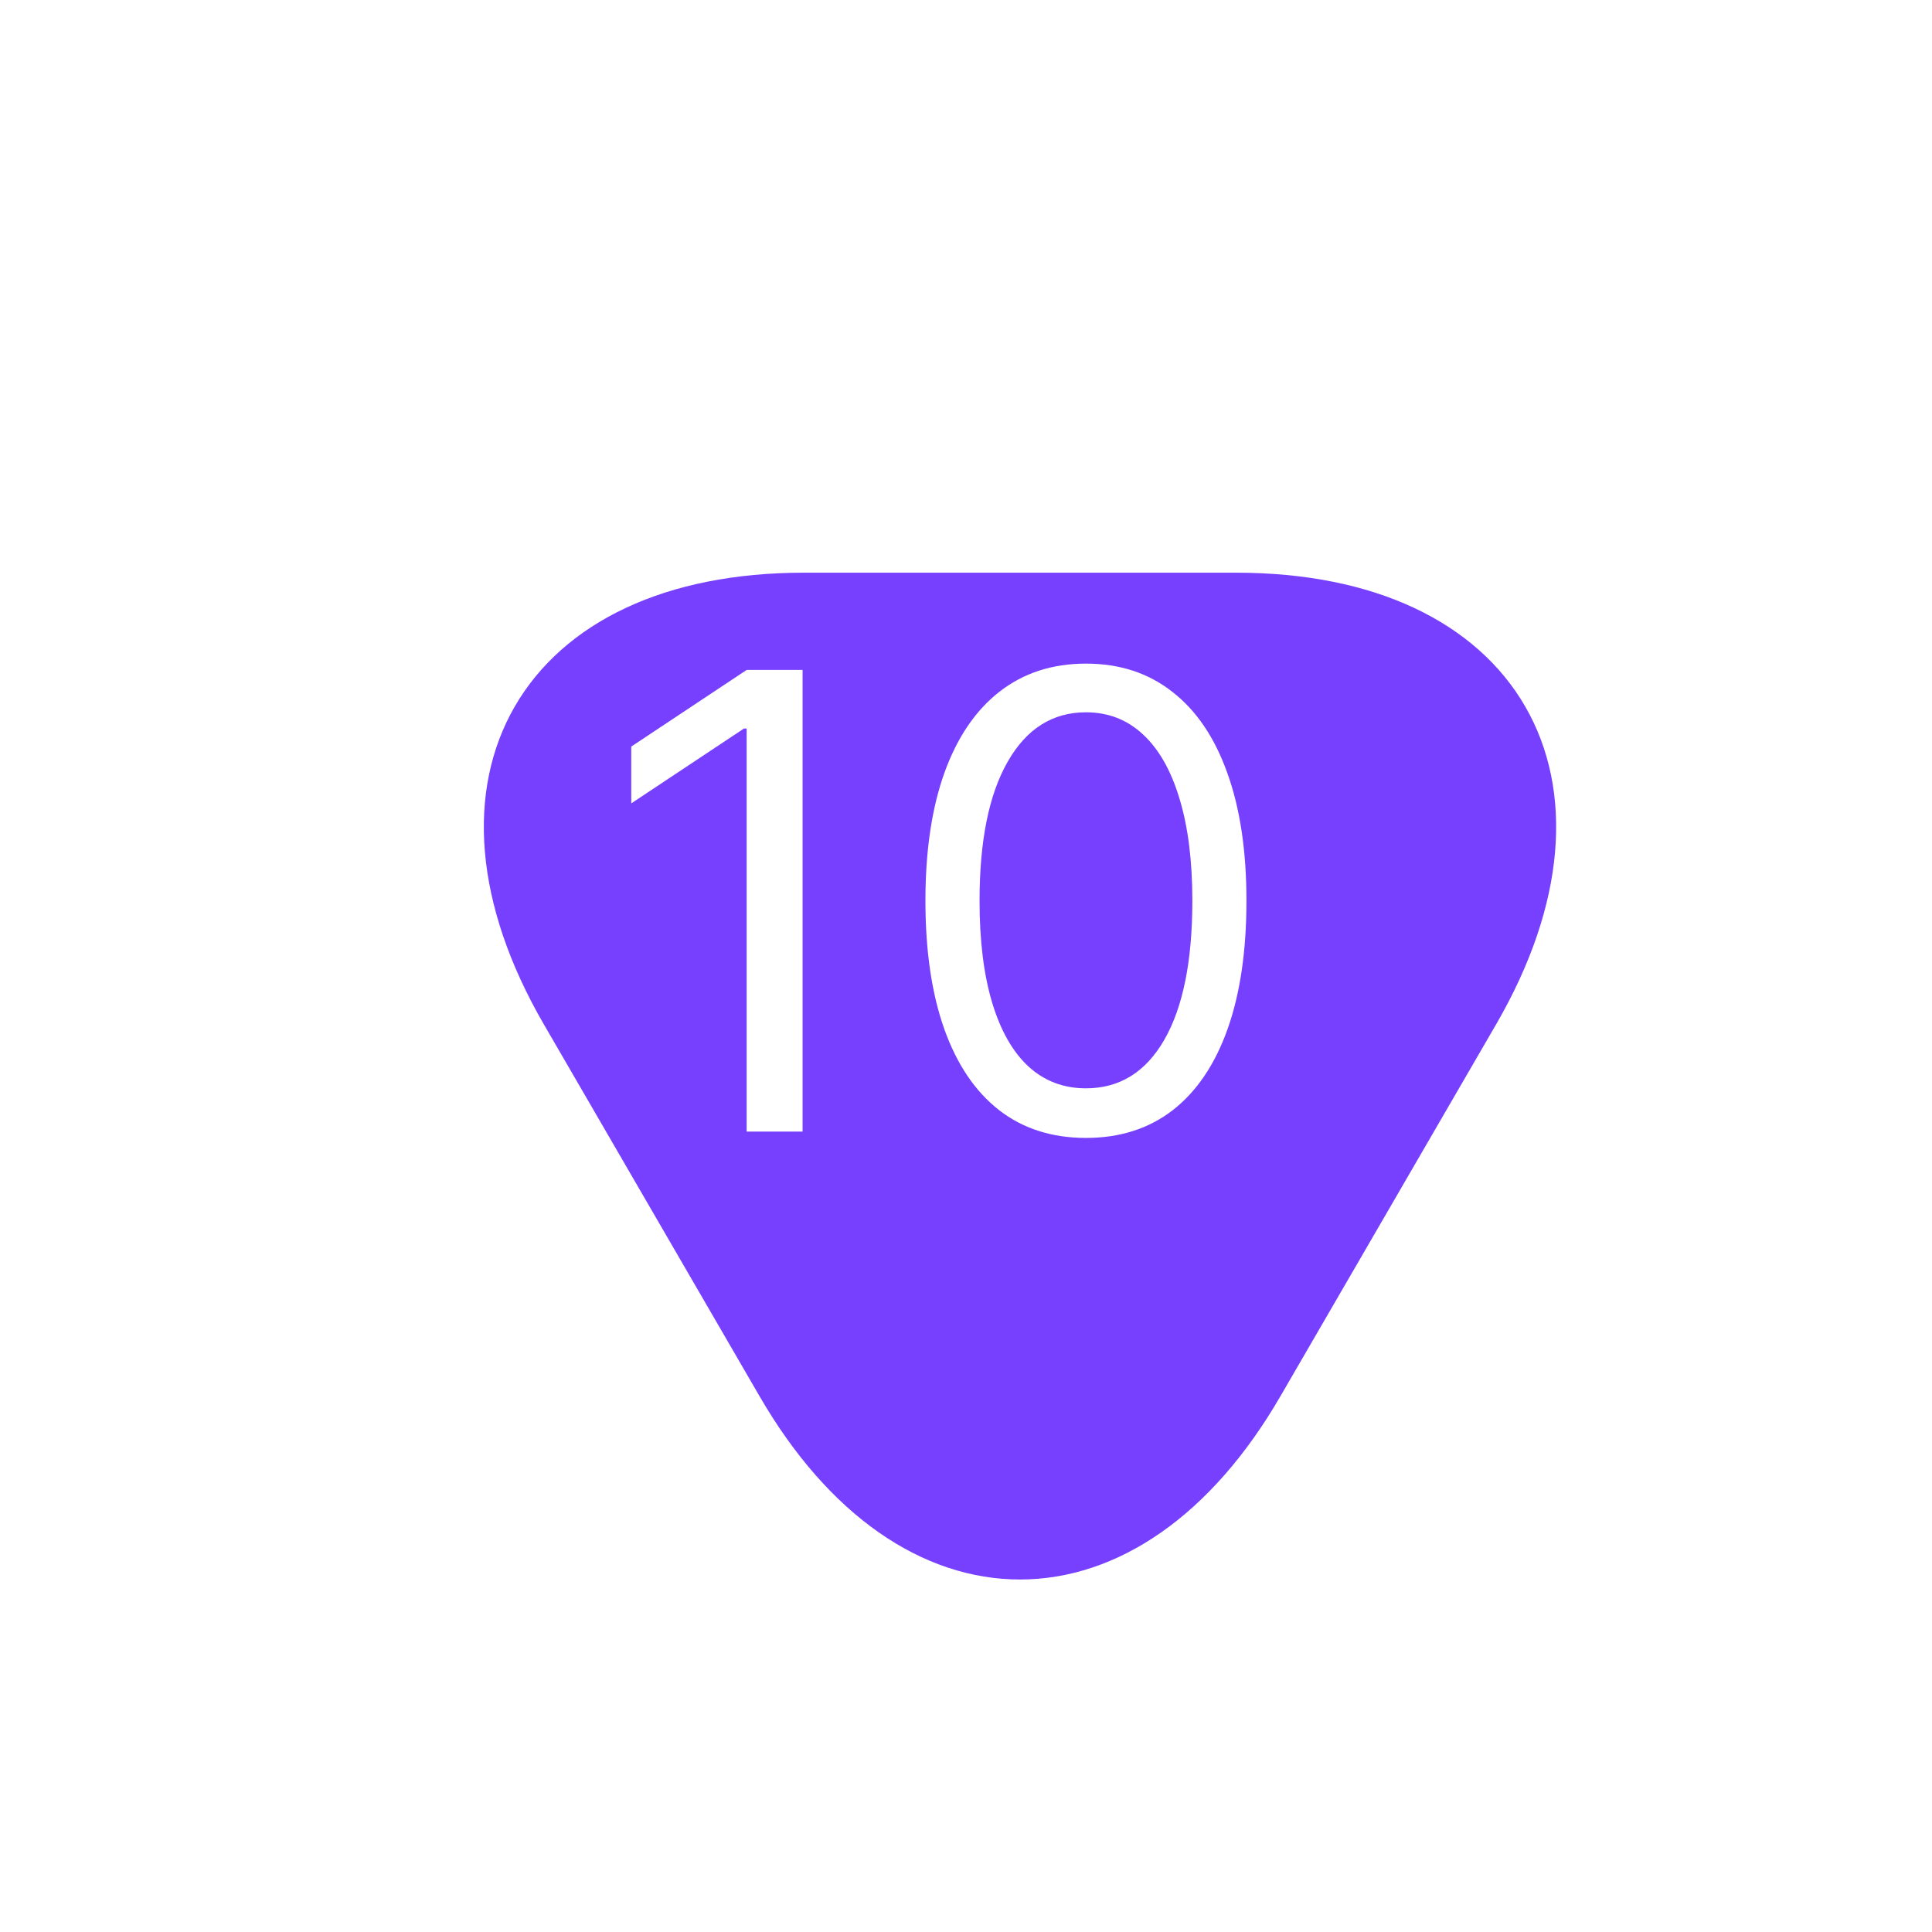
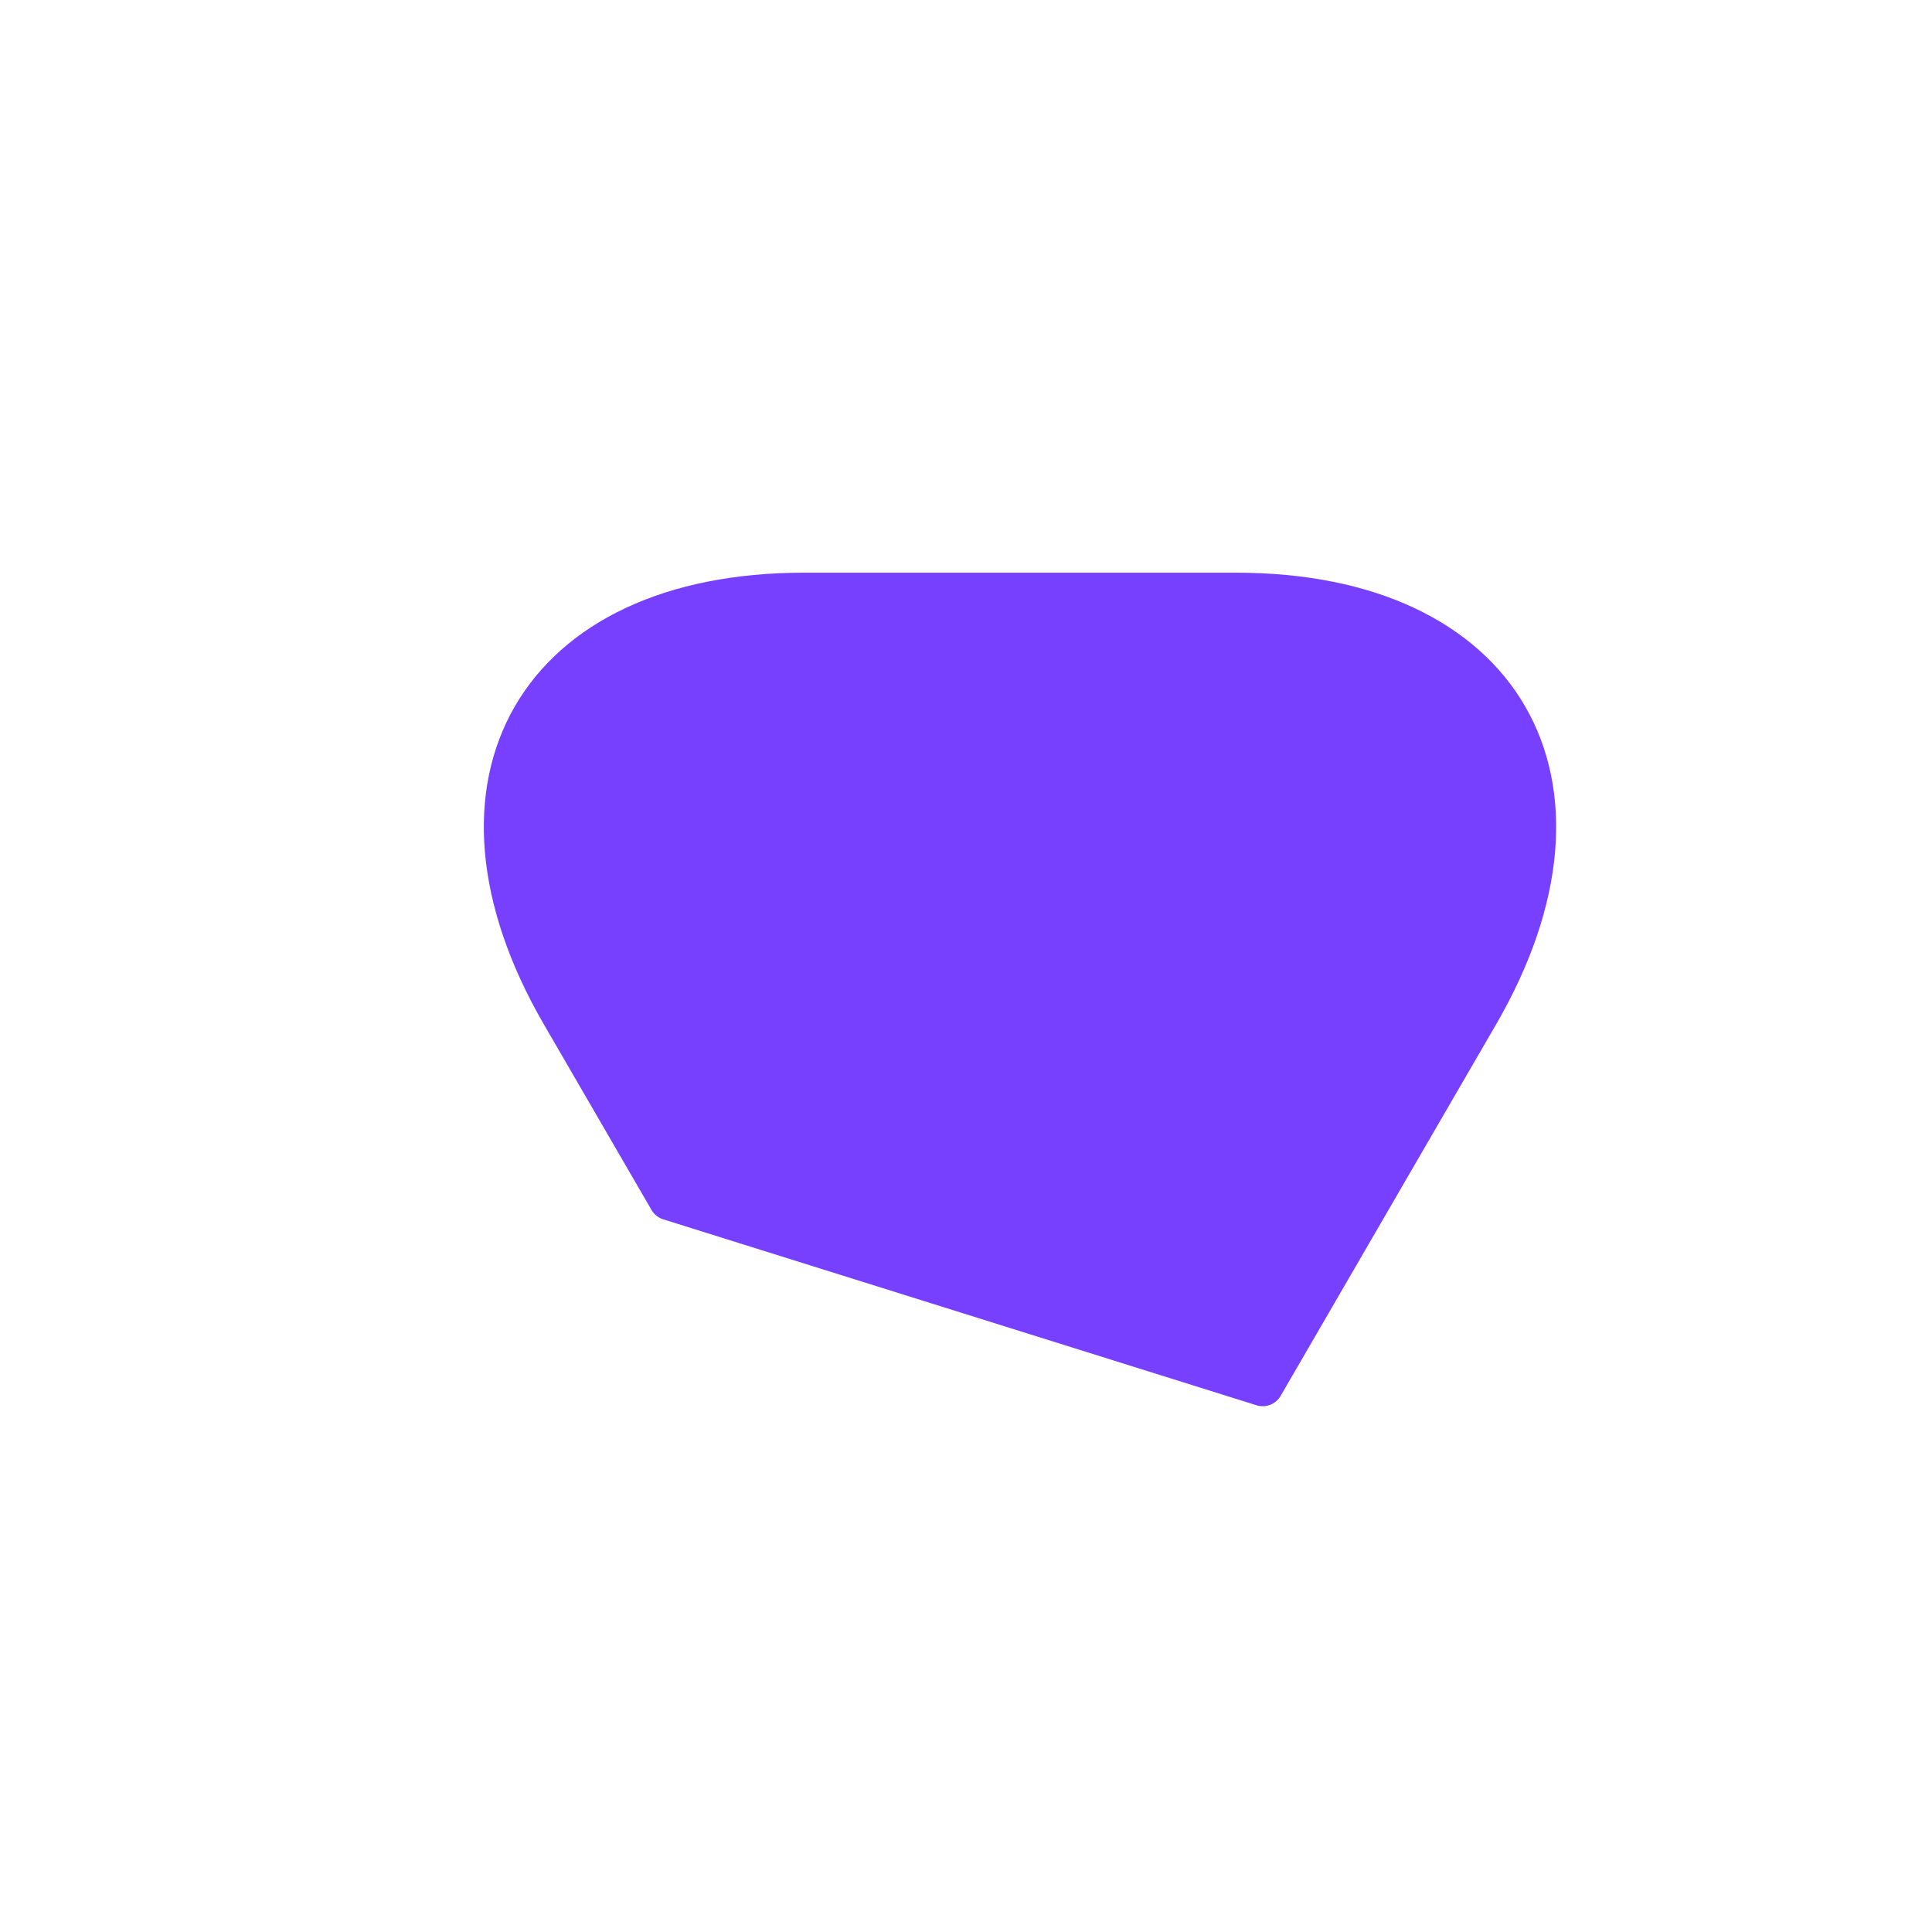
<svg xmlns="http://www.w3.org/2000/svg" width="70" height="70" viewBox="0 0 70 70" fill="none">
  <g filter="url(#filter0_d_1226_380)">
-     <path d="M35 17.5H42.787C52.441 17.5 56.408 24.355 51.566 32.725L47.658 39.463L43.75 46.2C38.908 54.571 31.004 54.571 26.162 46.2L22.254 39.463L18.346 32.725C13.504 24.355 17.471 17.5 27.125 17.5H35Z" fill="#7740FF" stroke="#7740FF" stroke-width="1.5" stroke-miterlimit="10" stroke-linecap="round" stroke-linejoin="round" />
+     <path d="M35 17.5H42.787C52.441 17.5 56.408 24.355 51.566 32.725L47.658 39.463L43.75 46.2L22.254 39.463L18.346 32.725C13.504 24.355 17.471 17.5 27.125 17.5H35Z" fill="#7740FF" stroke="#7740FF" stroke-width="1.5" stroke-miterlimit="10" stroke-linecap="round" stroke-linejoin="round" />
  </g>
-   <path d="M29.079 24.273V41H27.053V26.396H26.955L22.872 29.108V27.05L27.053 24.273H29.079ZM39.346 41.229C38.115 41.229 37.067 40.894 36.201 40.224C35.335 39.549 34.674 38.572 34.216 37.292C33.759 36.007 33.53 34.455 33.53 32.636C33.53 30.829 33.759 29.285 34.216 28.005C34.679 26.72 35.344 25.74 36.209 25.065C37.081 24.384 38.126 24.044 39.346 24.044C40.565 24.044 41.608 24.384 42.474 25.065C43.345 25.74 44.009 26.72 44.467 28.005C44.93 29.285 45.161 30.829 45.161 32.636C45.161 34.455 44.932 36.007 44.475 37.292C44.018 38.572 43.356 39.549 42.49 40.224C41.624 40.894 40.576 41.229 39.346 41.229ZM39.346 39.432C40.565 39.432 41.513 38.844 42.188 37.668C42.863 36.492 43.201 34.814 43.201 32.636C43.201 31.188 43.046 29.955 42.735 28.936C42.43 27.918 41.989 27.142 41.412 26.609C40.84 26.075 40.152 25.808 39.346 25.808C38.137 25.808 37.192 26.404 36.511 27.597C35.831 28.784 35.491 30.464 35.491 32.636C35.491 34.085 35.643 35.315 35.948 36.328C36.253 37.341 36.691 38.111 37.263 38.64C37.84 39.168 38.534 39.432 39.346 39.432Z" fill="white" />
  <defs>
    <filter id="filter0_d_1226_380" x="13.529" y="16.75" width="46.854" height="44.478" filterUnits="userSpaceOnUse" color-interpolation-filters="sRGB">
      <feFlood flood-opacity="0" result="BackgroundImageFix" />
      <feColorMatrix in="SourceAlpha" type="matrix" values="0 0 0 0 0 0 0 0 0 0 0 0 0 0 0 0 0 0 127 0" result="hardAlpha" />
      <feOffset dx="2" dy="4" />
      <feGaussianBlur stdDeviation="2" />
      <feComposite in2="hardAlpha" operator="out" />
      <feColorMatrix type="matrix" values="0 0 0 0 0 0 0 0 0 0 0 0 0 0 0 0 0 0 0.15 0" />
      <feBlend mode="normal" in2="BackgroundImageFix" result="effect1_dropShadow_1226_380" />
      <feBlend mode="normal" in="SourceGraphic" in2="effect1_dropShadow_1226_380" result="shape" />
    </filter>
  </defs>
</svg>